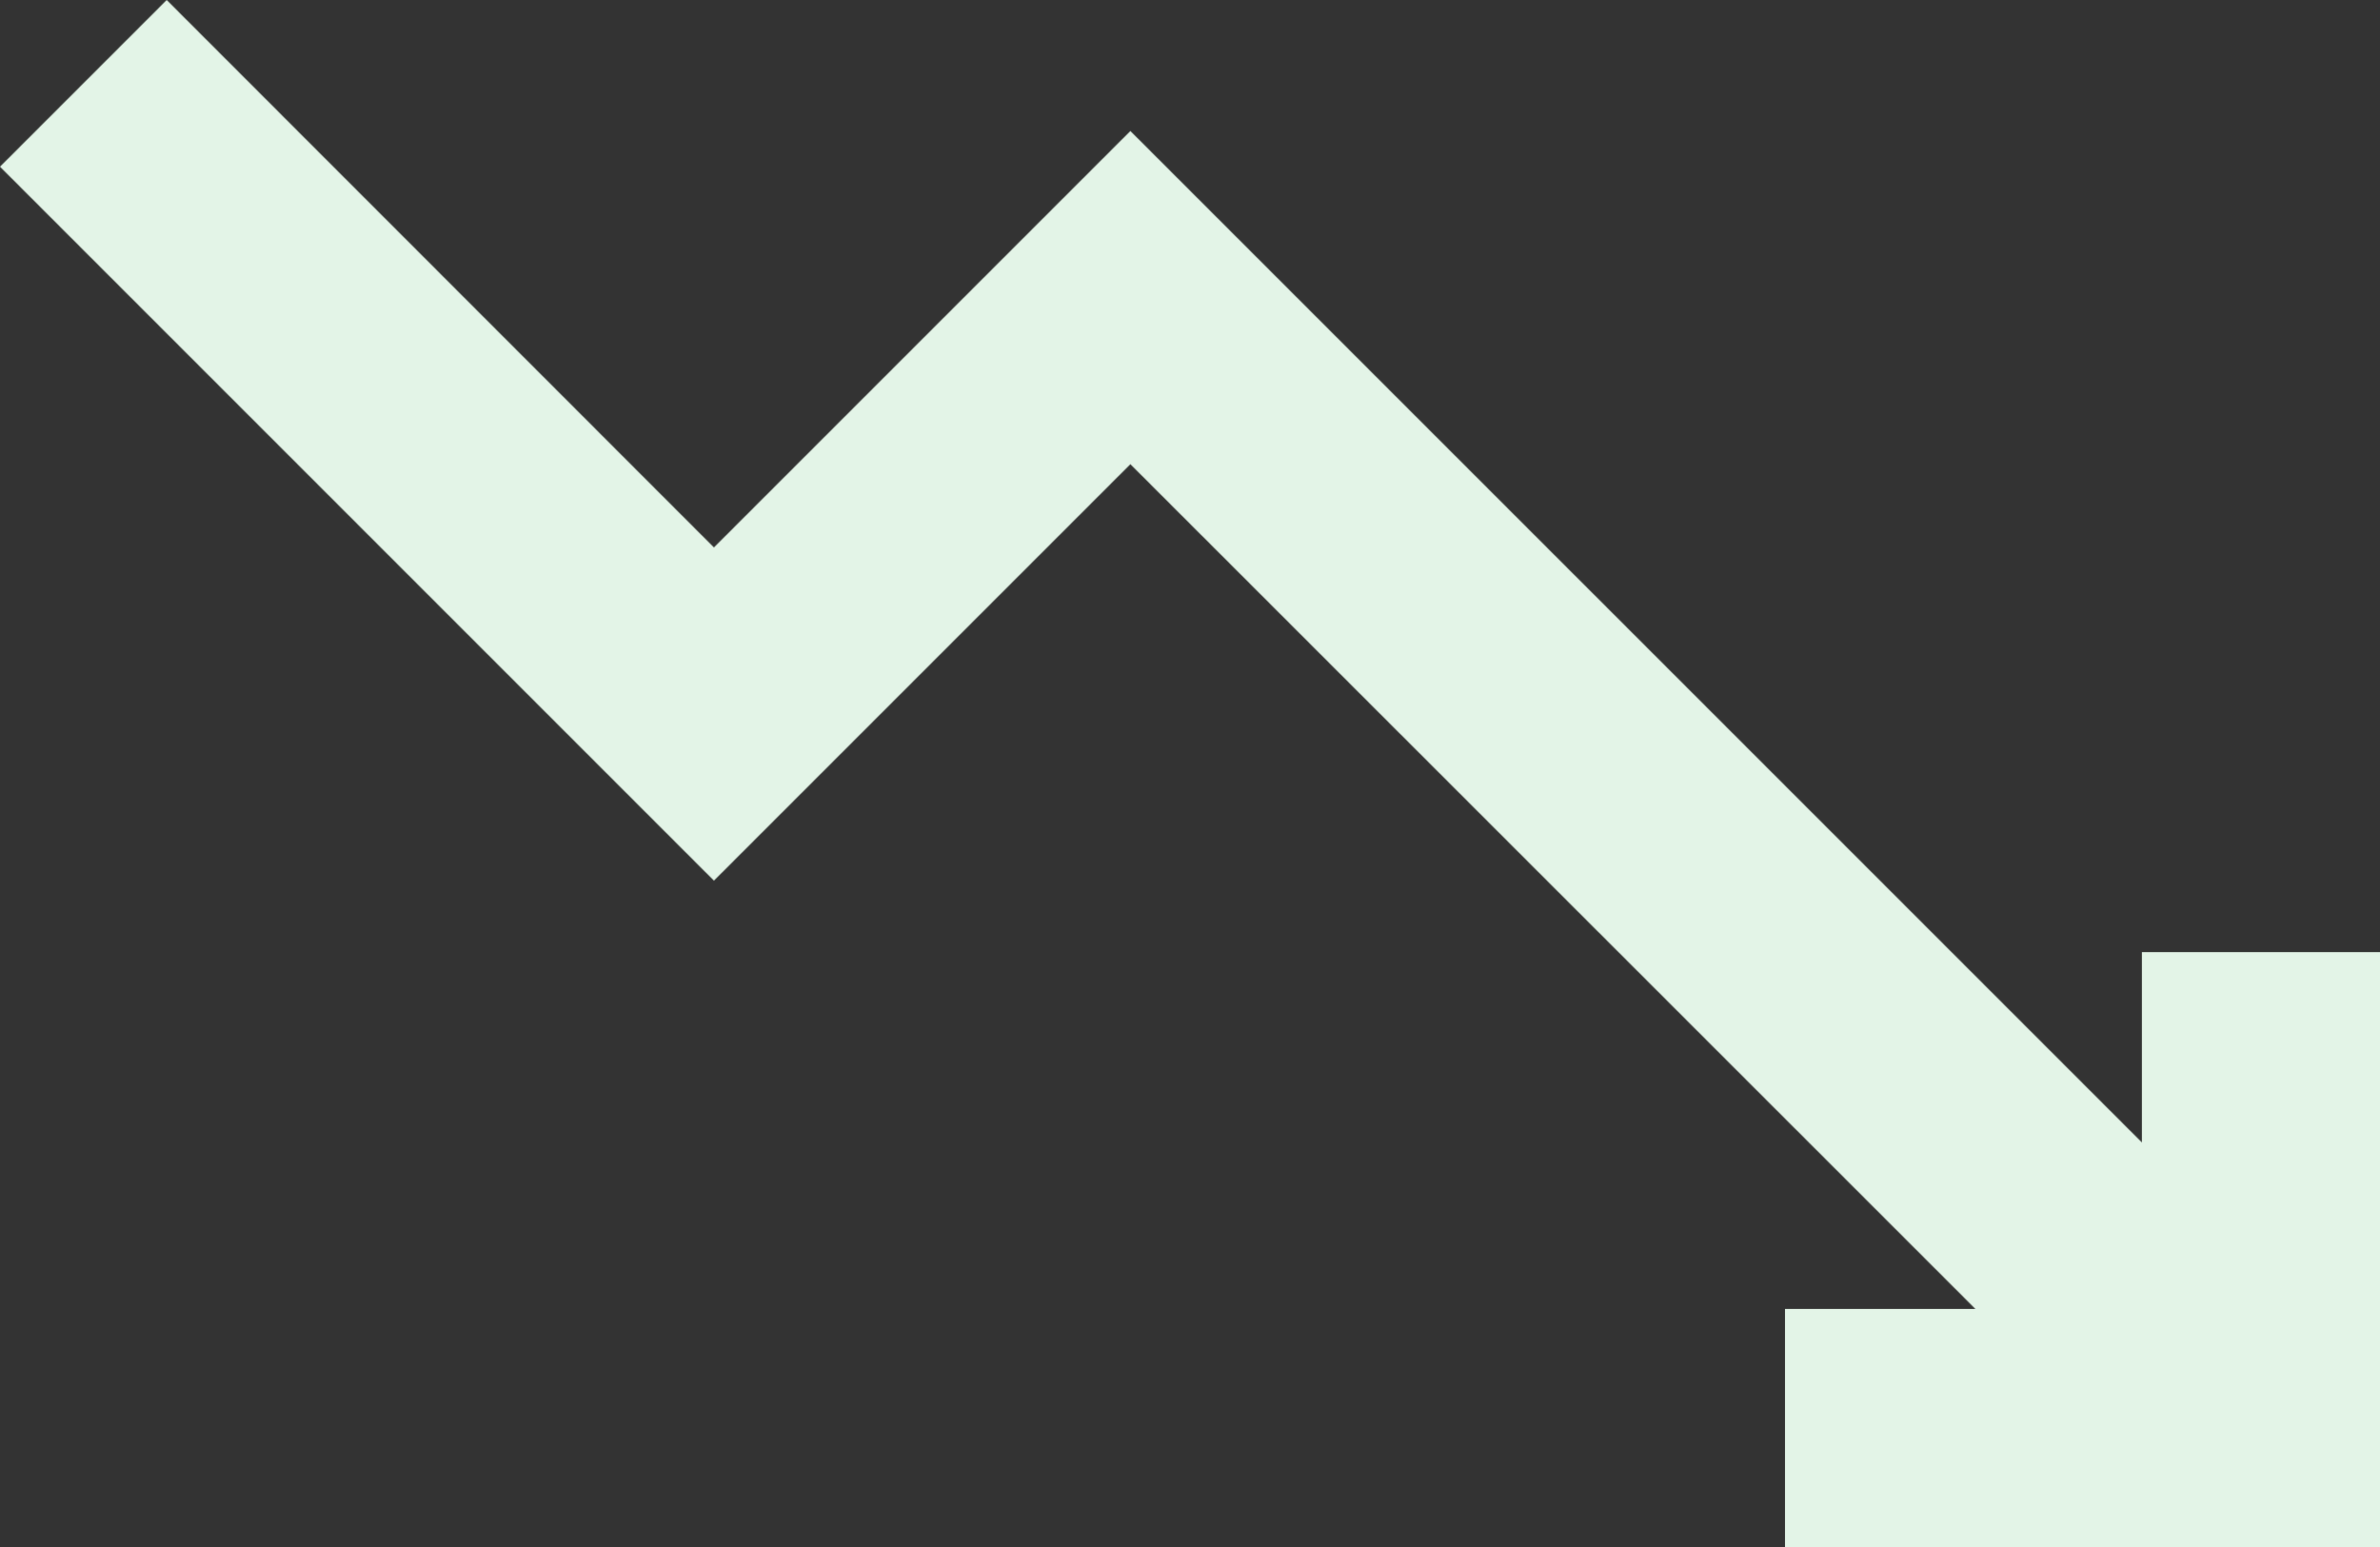
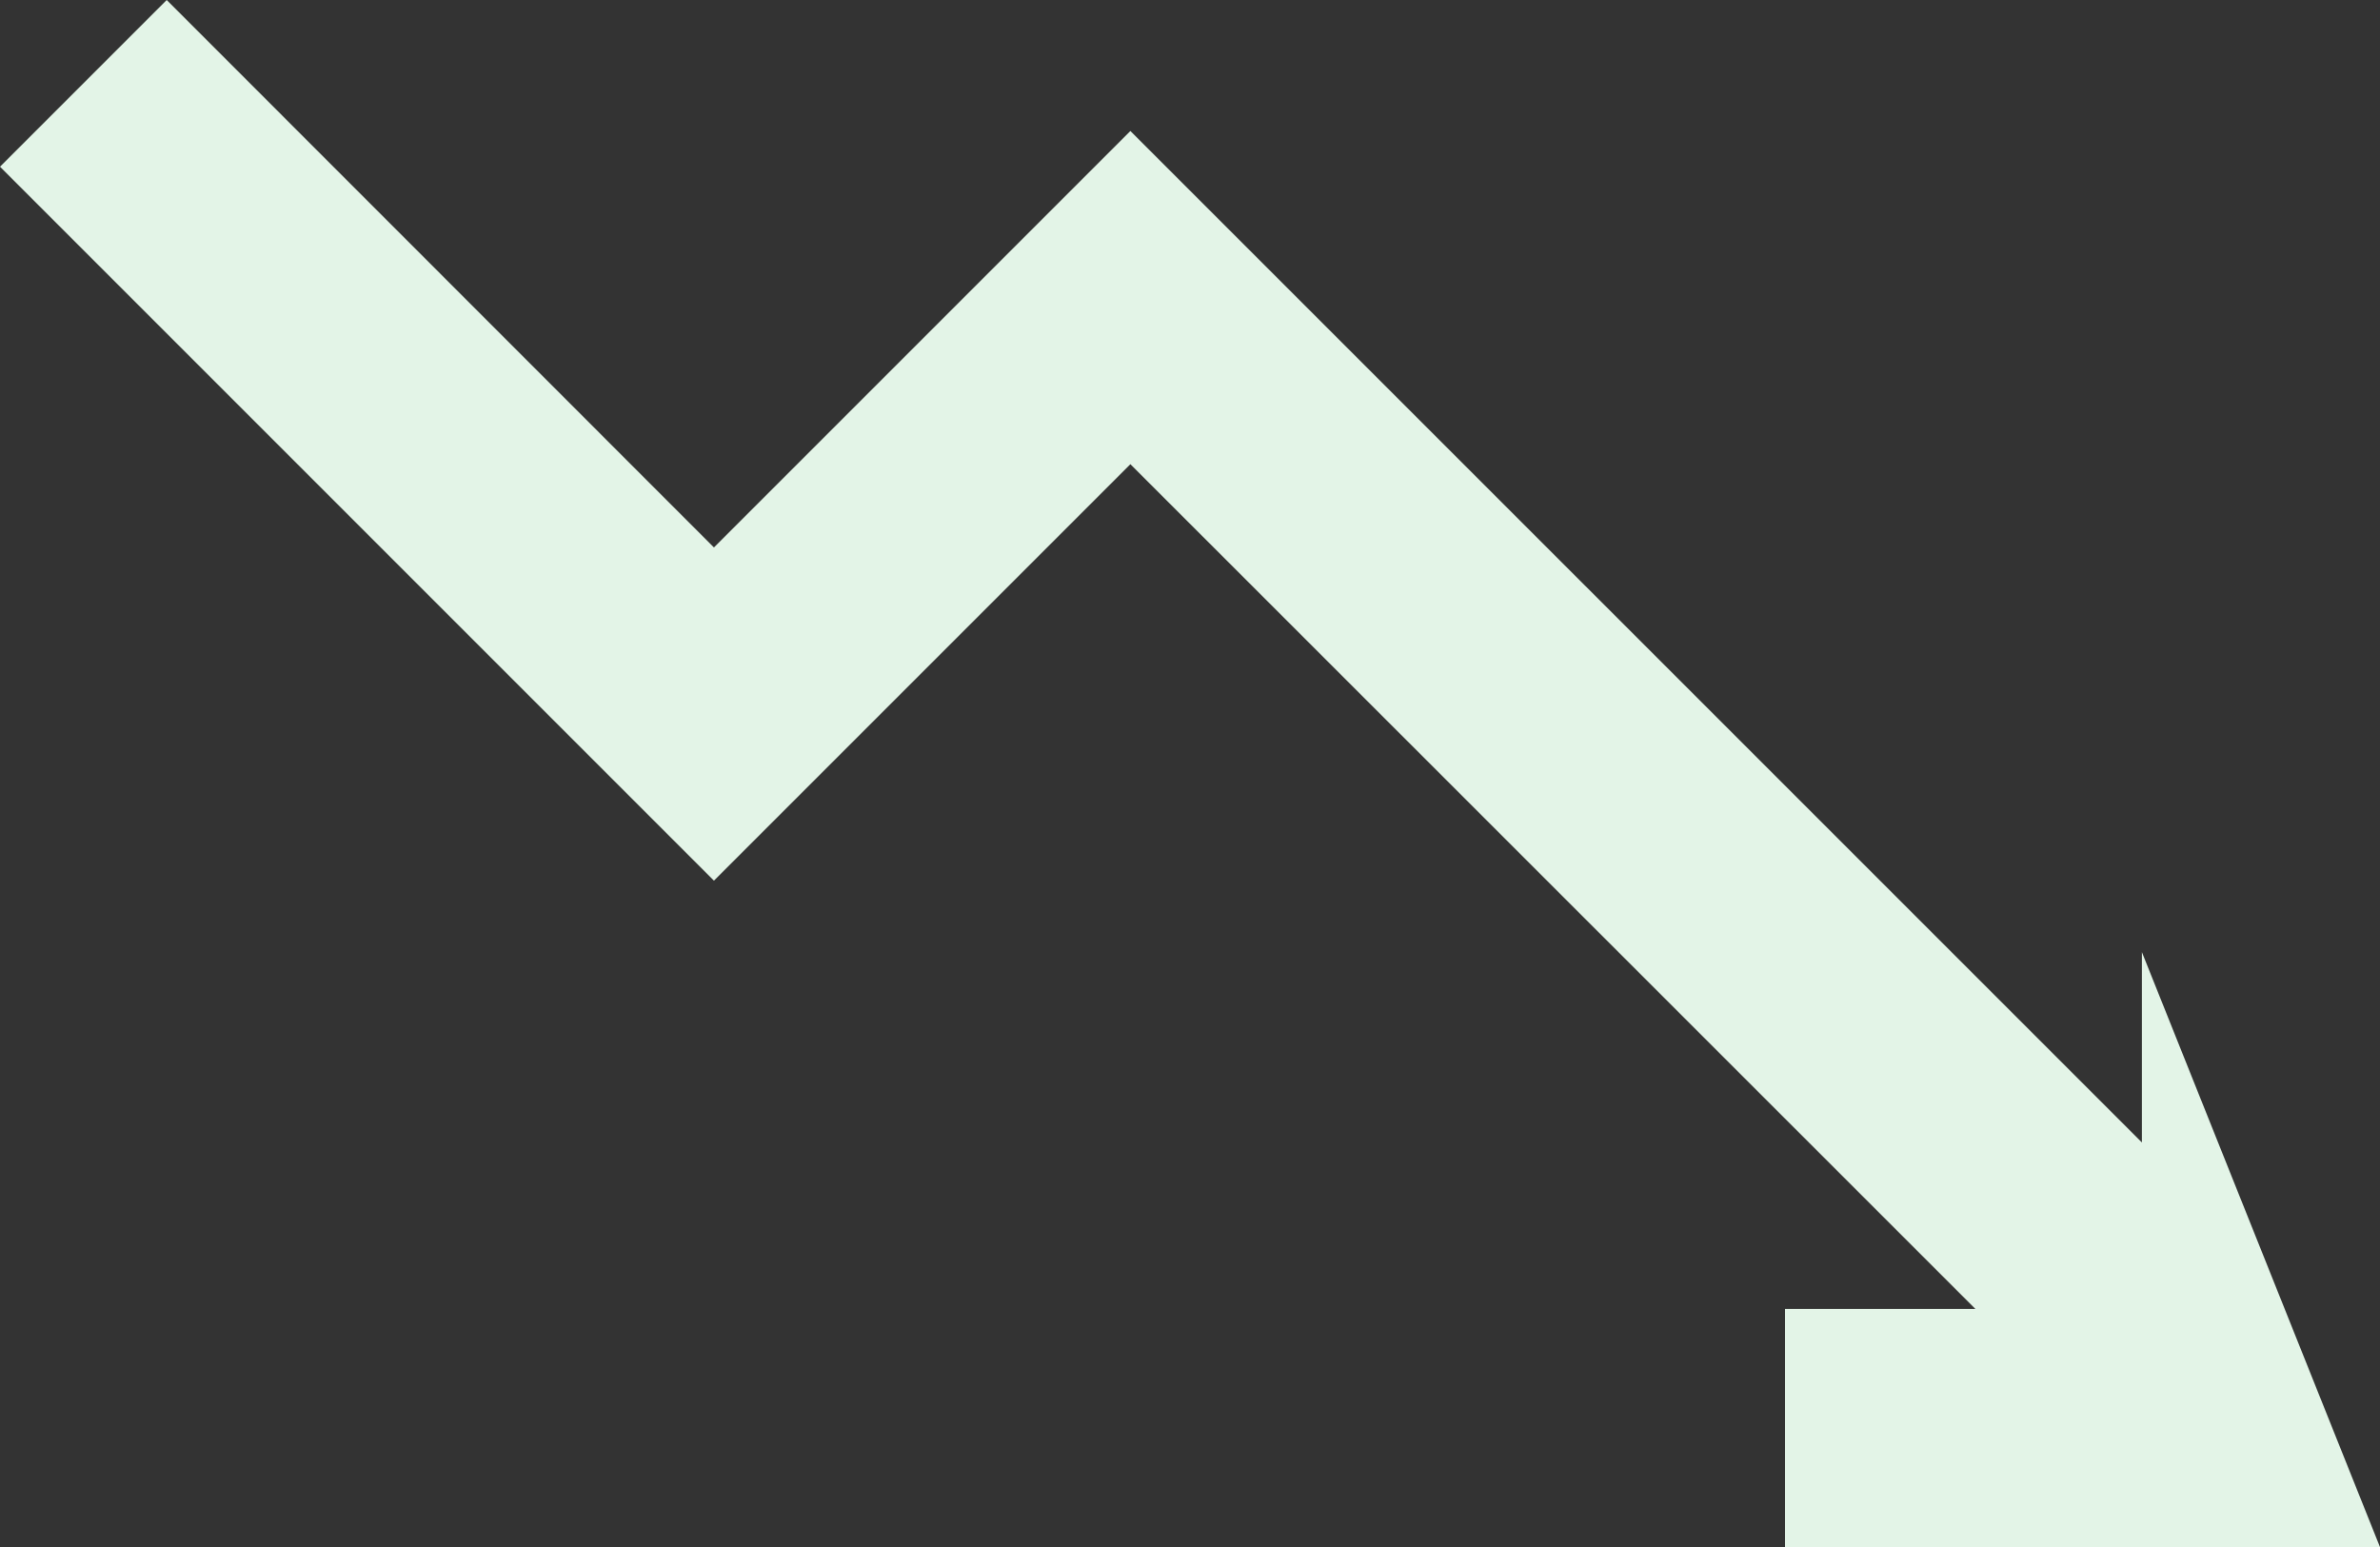
<svg xmlns="http://www.w3.org/2000/svg" fill="#000000" height="28.6" preserveAspectRatio="xMidYMid meet" version="1" viewBox="0.0 0.0 44.0 28.6" width="44" zoomAndPan="magnify">
  <rect x="0.0" y="0.0" width="44.0" height="28.6" fill="#333333" stroke="none" />
  <g id="change1_1">
-     <path d="M 39.598 17.602 L 39.598 21.121 L 20.898 2.422 L 13.199 10.121 L 3.082 0 L 0 3.082 L 13.199 16.281 L 20.898 8.582 L 36.52 24.199 L 33 24.199 L 33 28.602 L 44 28.602 L 44 17.602 L 39.598 17.602" fill="#e3f4e7" />
+     <path d="M 39.598 17.602 L 39.598 21.121 L 20.898 2.422 L 13.199 10.121 L 3.082 0 L 0 3.082 L 13.199 16.281 L 20.898 8.582 L 36.52 24.199 L 33 24.199 L 33 28.602 L 44 28.602 L 39.598 17.602" fill="#e3f4e7" />
  </g>
</svg>